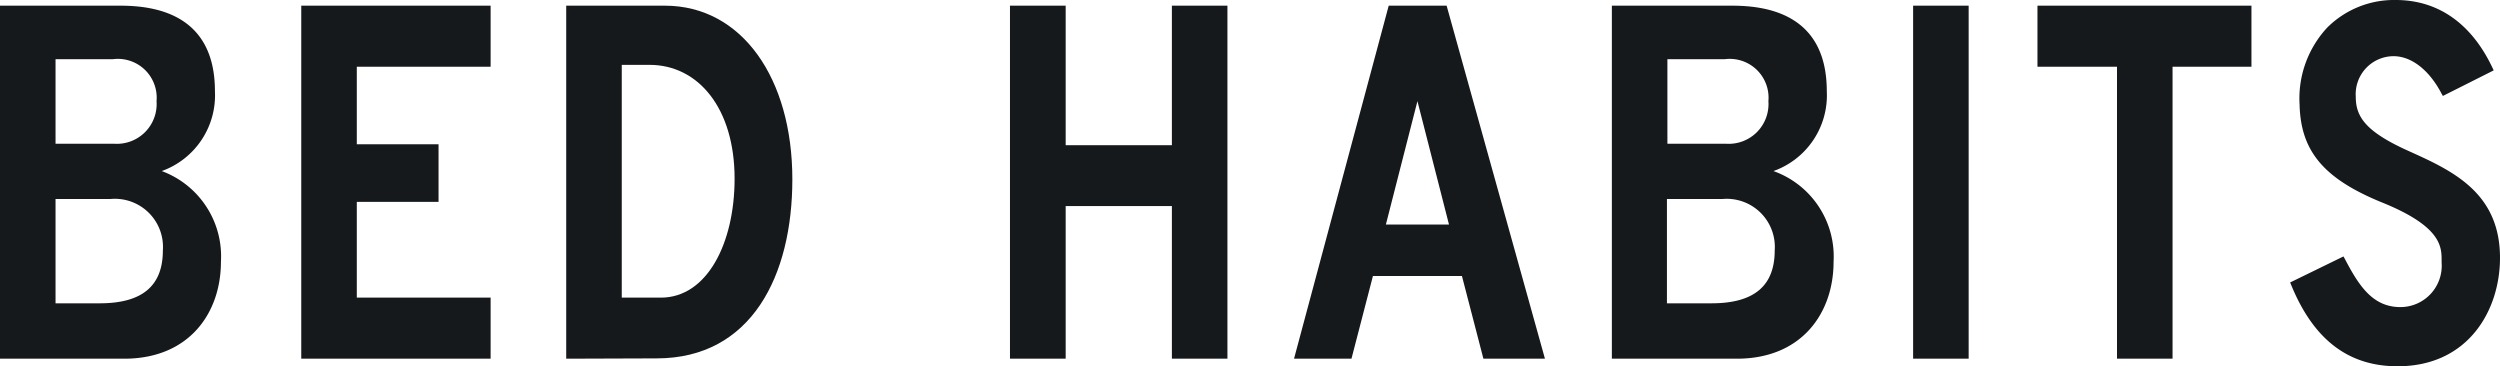
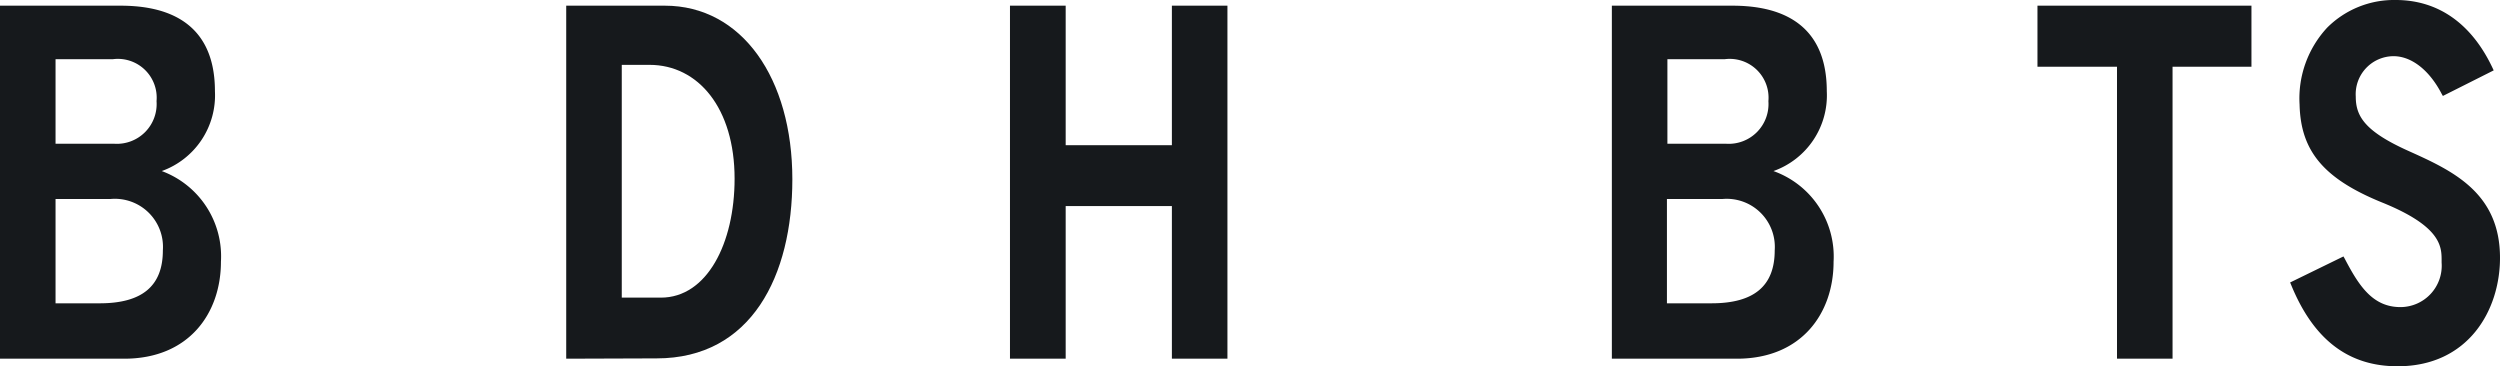
<svg xmlns="http://www.w3.org/2000/svg" viewBox="0 0 158.42 23.21">
  <g id="Laag_2" data-name="Laag 2">
    <g id="Laag_2-2" data-name="Laag 2">
      <g id="logo">
        <path d="M158.42,16.34c0,3.31-2,6.87-6.49,6.87-3.12,0-5.33-1.69-6.75-5.17l-.06-.14,3.38-1.65.08.14c.88,1.68,1.75,3.07,3.53,3.07a2.62,2.62,0,0,0,2.61-2.82v-.13c0-.86,0-2.15-3.75-3.67s-5.18-3.29-5.25-6.21a6.59,6.59,0,0,1,1.76-4.89A6,6,0,0,1,151.81,0c2.69,0,4.81,1.49,6.14,4.31l.07.15L154.8,6.08l-.08-.14c-.78-1.5-1.91-2.38-3.05-2.38a2.41,2.41,0,0,0-2.39,2.56c0,1.23.55,2.19,3.33,3.44S158.42,12.19,158.42,16.34Z" fill="#16191c" />
        <path d="M0,22.73V.36H7.62c2.27,0,6,.57,6,5.42a5.1,5.1,0,0,1-3.37,5.06A5.76,5.76,0,0,1,14,16.59c0,3.23-2,6.14-6.13,6.14ZM7.26,9.11a2.52,2.52,0,0,0,2.66-2.7A2.46,2.46,0,0,0,7.16,3.75H3.52V9.11ZM6.32,19.22c2.69,0,4-1.1,4-3.35A3.05,3.05,0,0,0,7,12.61H3.52v6.61Z" fill="#16191c" />
-         <path d="M19.09,22.73V.36h12V4.23H22.61V9.14h5.18v3.65H22.61v6.07h8.48v3.87Z" fill="#16191c" />
        <path d="M35.88,22.73V.36h6.25c4.89,0,8.08,4.61,8.08,11,0,6.11-2.59,11.35-8.6,11.35Zm6-3.87c2.92,0,4.67-3.44,4.67-7.54,0-4.46-2.3-7.21-5.39-7.21H39.4V18.86Z" fill="#16191c" />
        <path d="M64,22.73V.36h3.53V9.2h6.73V.36h3.52V22.73H74.26V13.06H67.53v9.67Z" fill="#16191c" />
-         <path d="M82,22.73l6-22.37h3.67L97.9,22.73H94l-1.36-5.24H87l-1.36,5.24Zm9.82-8.5-2-7.82-2,7.82Z" fill="#16191c" />
-         <path d="M102.14,22.73V.36h7.62c2.27,0,6,.57,6,5.42a5.09,5.09,0,0,1-3.38,5.06,5.75,5.75,0,0,1,3.81,5.75c0,3.23-2,6.14-6.13,6.14ZM109.4,9.11a2.52,2.52,0,0,0,2.66-2.7,2.46,2.46,0,0,0-2.76-2.66h-3.64V9.11Zm-.94,10.11c2.69,0,4-1.1,4-3.35a3.05,3.05,0,0,0-3.31-3.26h-3.52v6.61Z" fill="#16191c" />
-         <path d="M121.23,22.73V.36h3.52V22.73Z" fill="#16191c" />
+         <path d="M102.14,22.73V.36h7.62c2.27,0,6,.57,6,5.42a5.09,5.09,0,0,1-3.38,5.06,5.75,5.75,0,0,1,3.81,5.75c0,3.23-2,6.14-6.13,6.14M109.4,9.11a2.52,2.52,0,0,0,2.66-2.7,2.46,2.46,0,0,0-2.76-2.66h-3.64V9.11Zm-.94,10.11c2.69,0,4-1.1,4-3.35a3.05,3.05,0,0,0-3.31-3.26h-3.52v6.61Z" fill="#16191c" />
        <path d="M129.11,4.23V.36h13.56V4.23h-5v18.5h-3.52V4.23Z" fill="#16191c" />
      </g>
    </g>
  </g>
</svg>